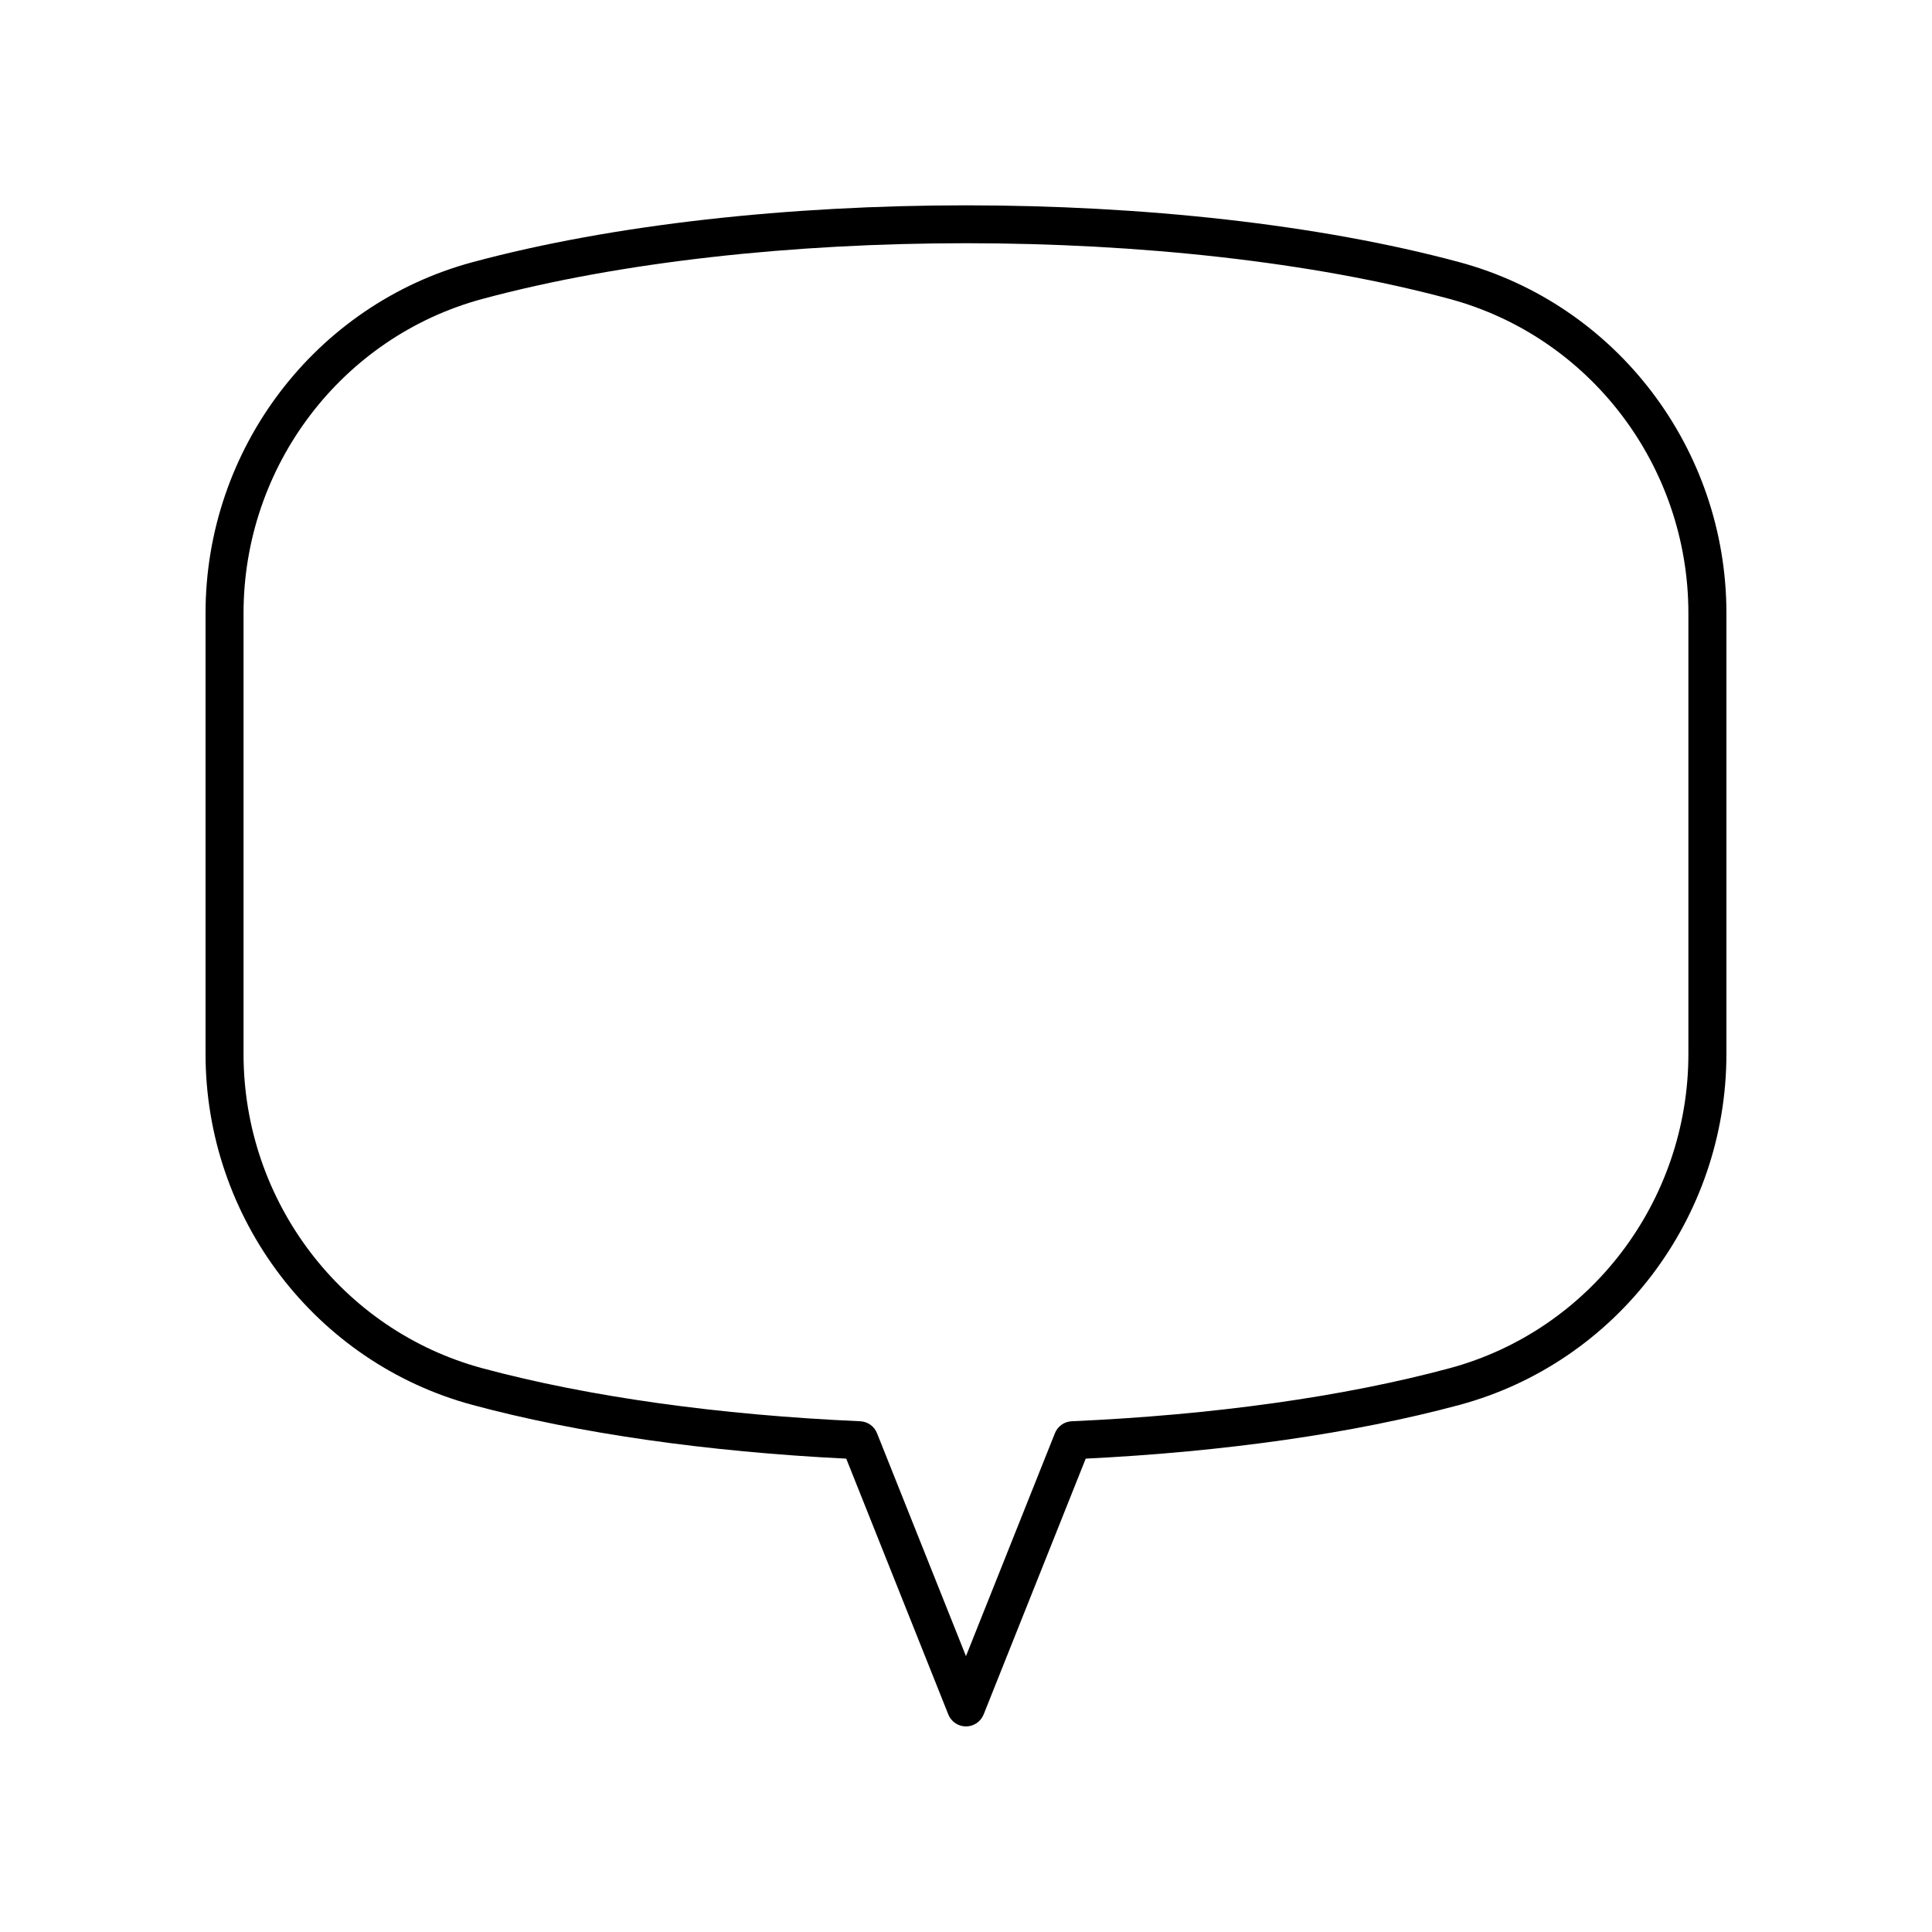
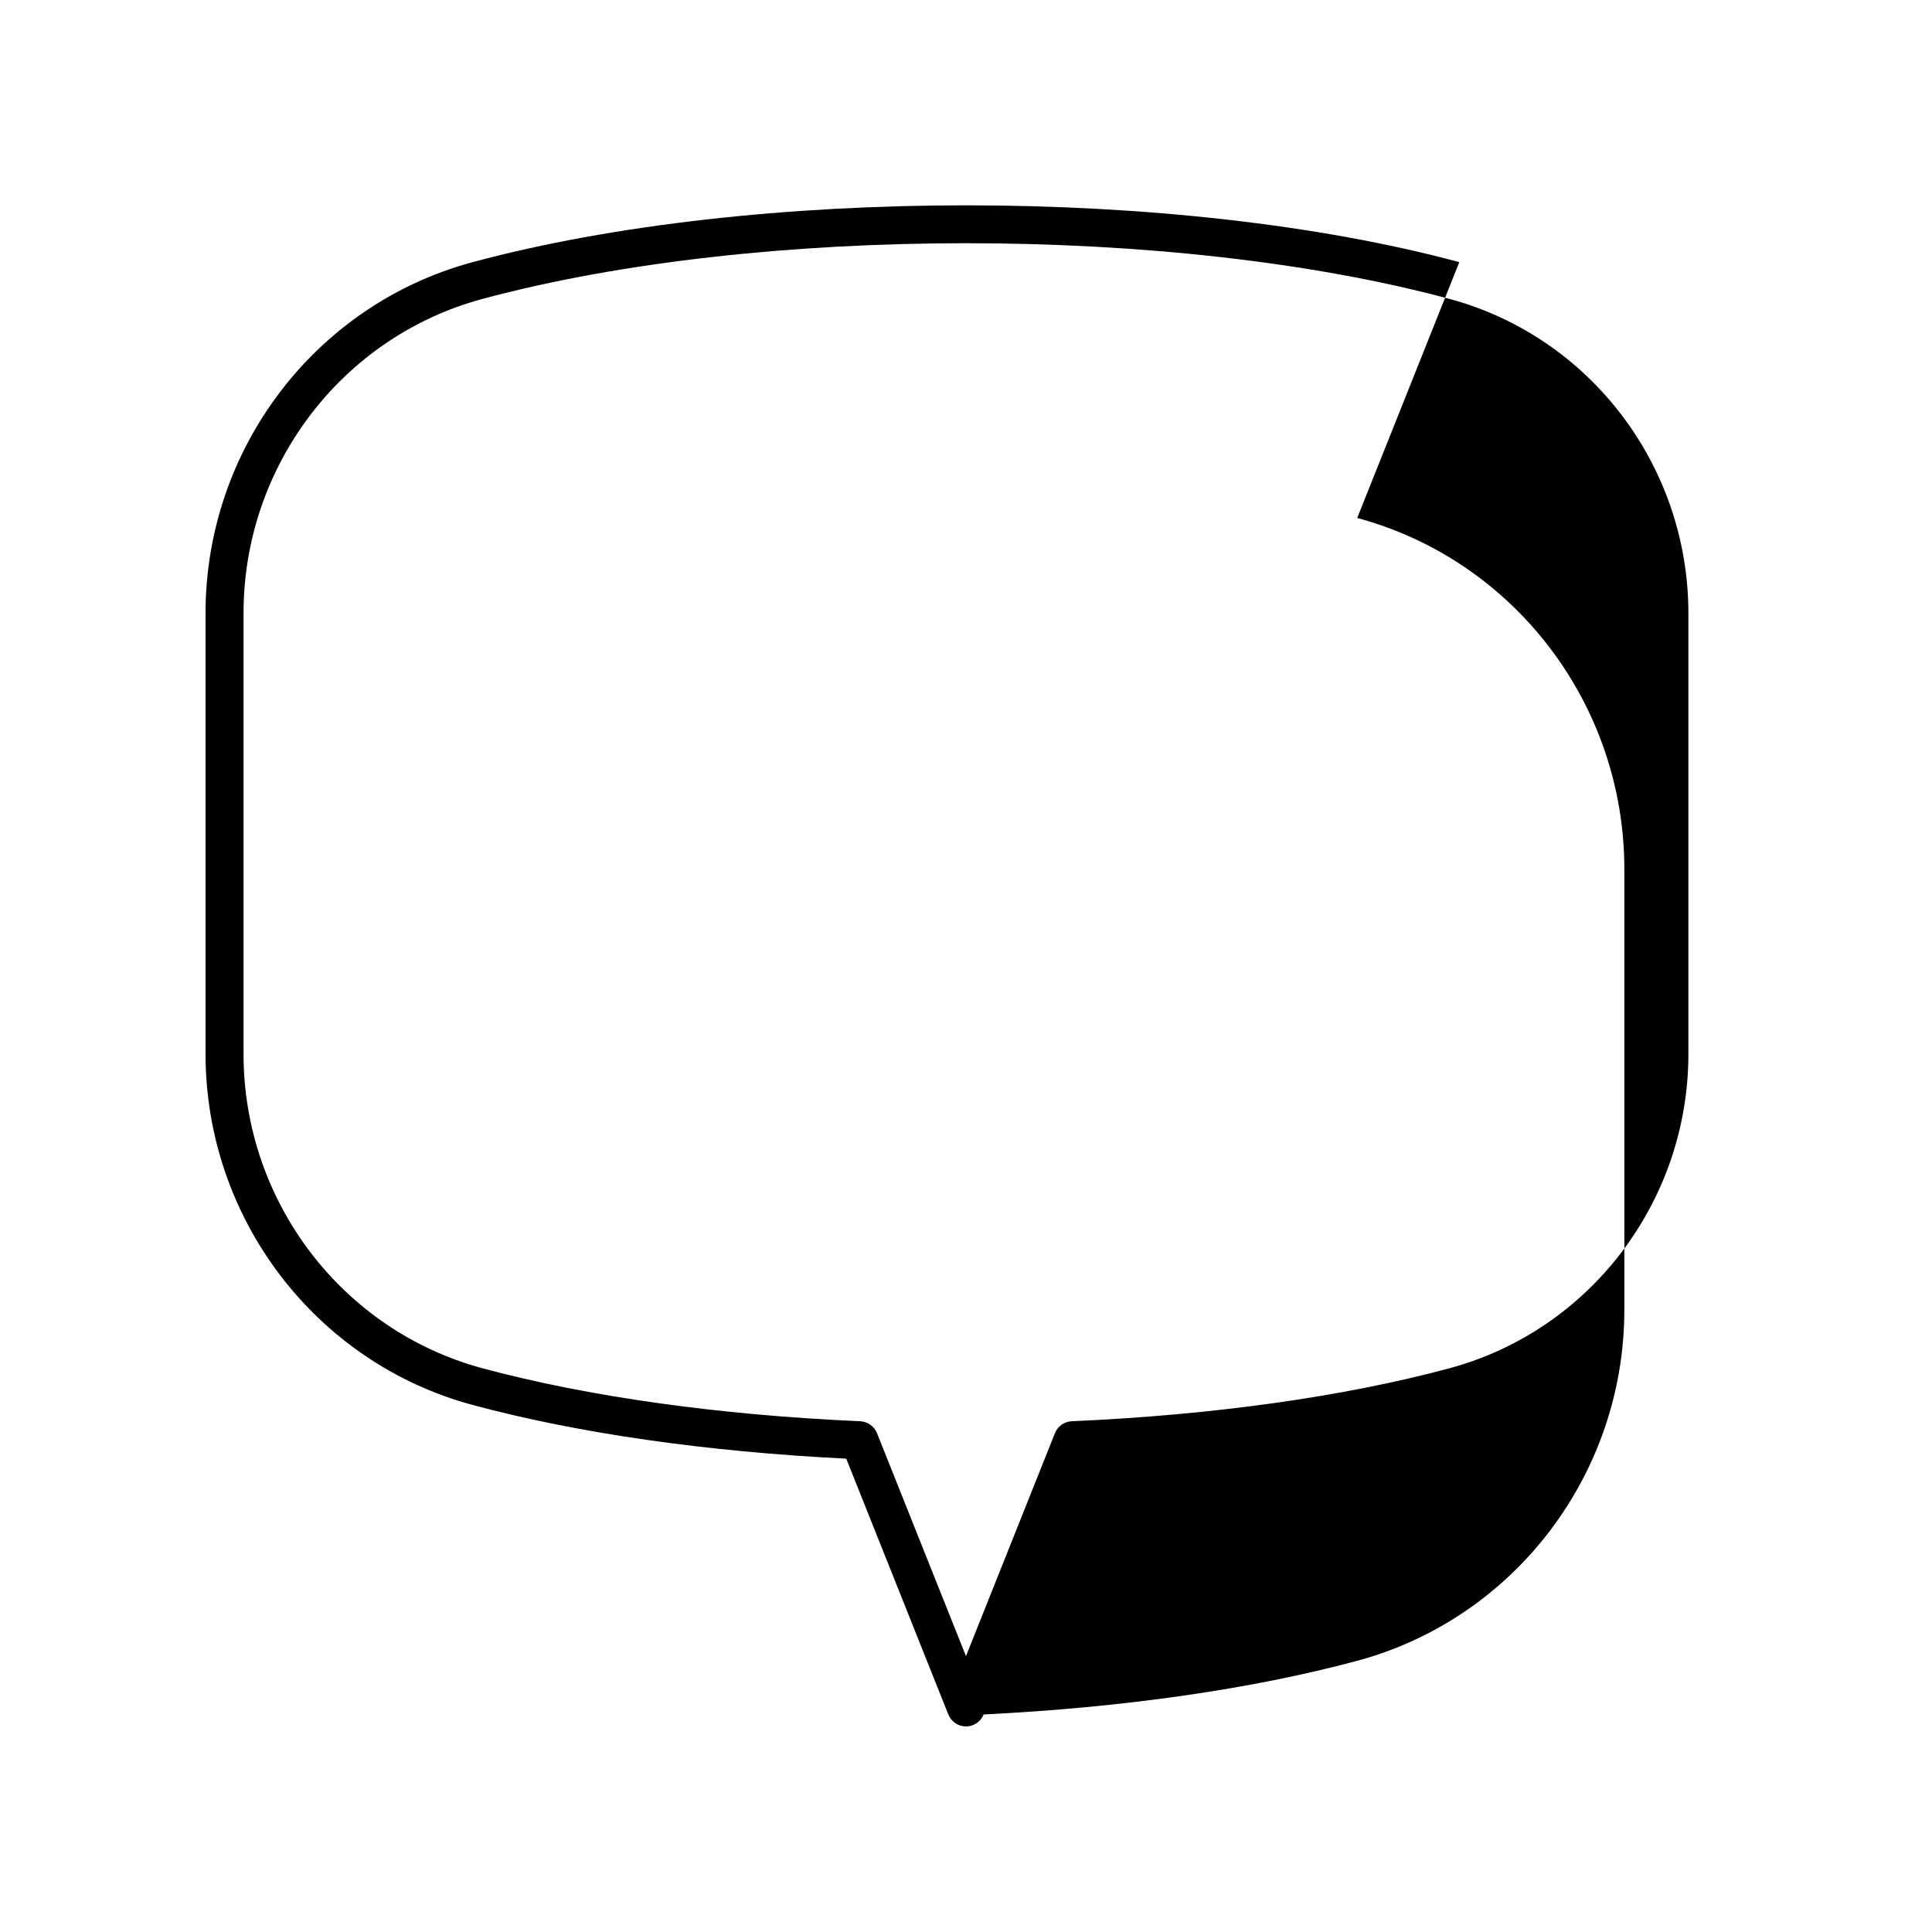
<svg xmlns="http://www.w3.org/2000/svg" fill="#000000" width="800px" height="800px" version="1.1" viewBox="144 144 512 512">
-   <path d="m530.73 213.47c-74.527-20.074-186.94-20.074-261.47 0-41.684 11.227-70.789 49.484-70.789 93.031v116.8c0 43.547 29.105 81.801 70.789 93.031 27.832 7.492 62.004 12.398 99.004 14.223l27.051 67.797c0.762 1.91 2.617 3.168 4.68 3.168s3.918-1.258 4.68-3.172l27.051-67.797c37.004-1.824 71.172-6.727 99.004-14.223 41.68-11.227 70.789-49.48 70.789-93.027v-116.8c0-43.547-29.109-81.805-70.789-93.031zm60.711 209.84c0 39-26.043 73.258-63.332 83.297-27.945 7.527-62.559 12.383-100.09 14.039-1.977 0.09-3.723 1.324-4.457 3.168l-23.57 59.078-23.574-59.078c-0.734-1.84-2.481-3.078-4.457-3.168-37.531-1.656-72.141-6.512-100.09-14.039-37.289-10.039-63.332-44.297-63.332-83.297v-116.8c0-39 26.043-73.258 63.332-83.297 36.52-9.84 82.316-14.758 128.12-14.758s91.598 4.918 128.12 14.754c37.289 10.043 63.328 44.297 63.328 83.301z" />
+   <path d="m530.73 213.47c-74.527-20.074-186.94-20.074-261.47 0-41.684 11.227-70.789 49.484-70.789 93.031v116.8c0 43.547 29.105 81.801 70.789 93.031 27.832 7.492 62.004 12.398 99.004 14.223l27.051 67.797c0.762 1.91 2.617 3.168 4.68 3.168s3.918-1.258 4.68-3.172c37.004-1.824 71.172-6.727 99.004-14.223 41.68-11.227 70.789-49.48 70.789-93.027v-116.8c0-43.547-29.109-81.805-70.789-93.031zm60.711 209.84c0 39-26.043 73.258-63.332 83.297-27.945 7.527-62.559 12.383-100.09 14.039-1.977 0.09-3.723 1.324-4.457 3.168l-23.57 59.078-23.574-59.078c-0.734-1.84-2.481-3.078-4.457-3.168-37.531-1.656-72.141-6.512-100.09-14.039-37.289-10.039-63.332-44.297-63.332-83.297v-116.8c0-39 26.043-73.258 63.332-83.297 36.52-9.84 82.316-14.758 128.12-14.758s91.598 4.918 128.12 14.754c37.289 10.043 63.328 44.297 63.328 83.301z" />
</svg>